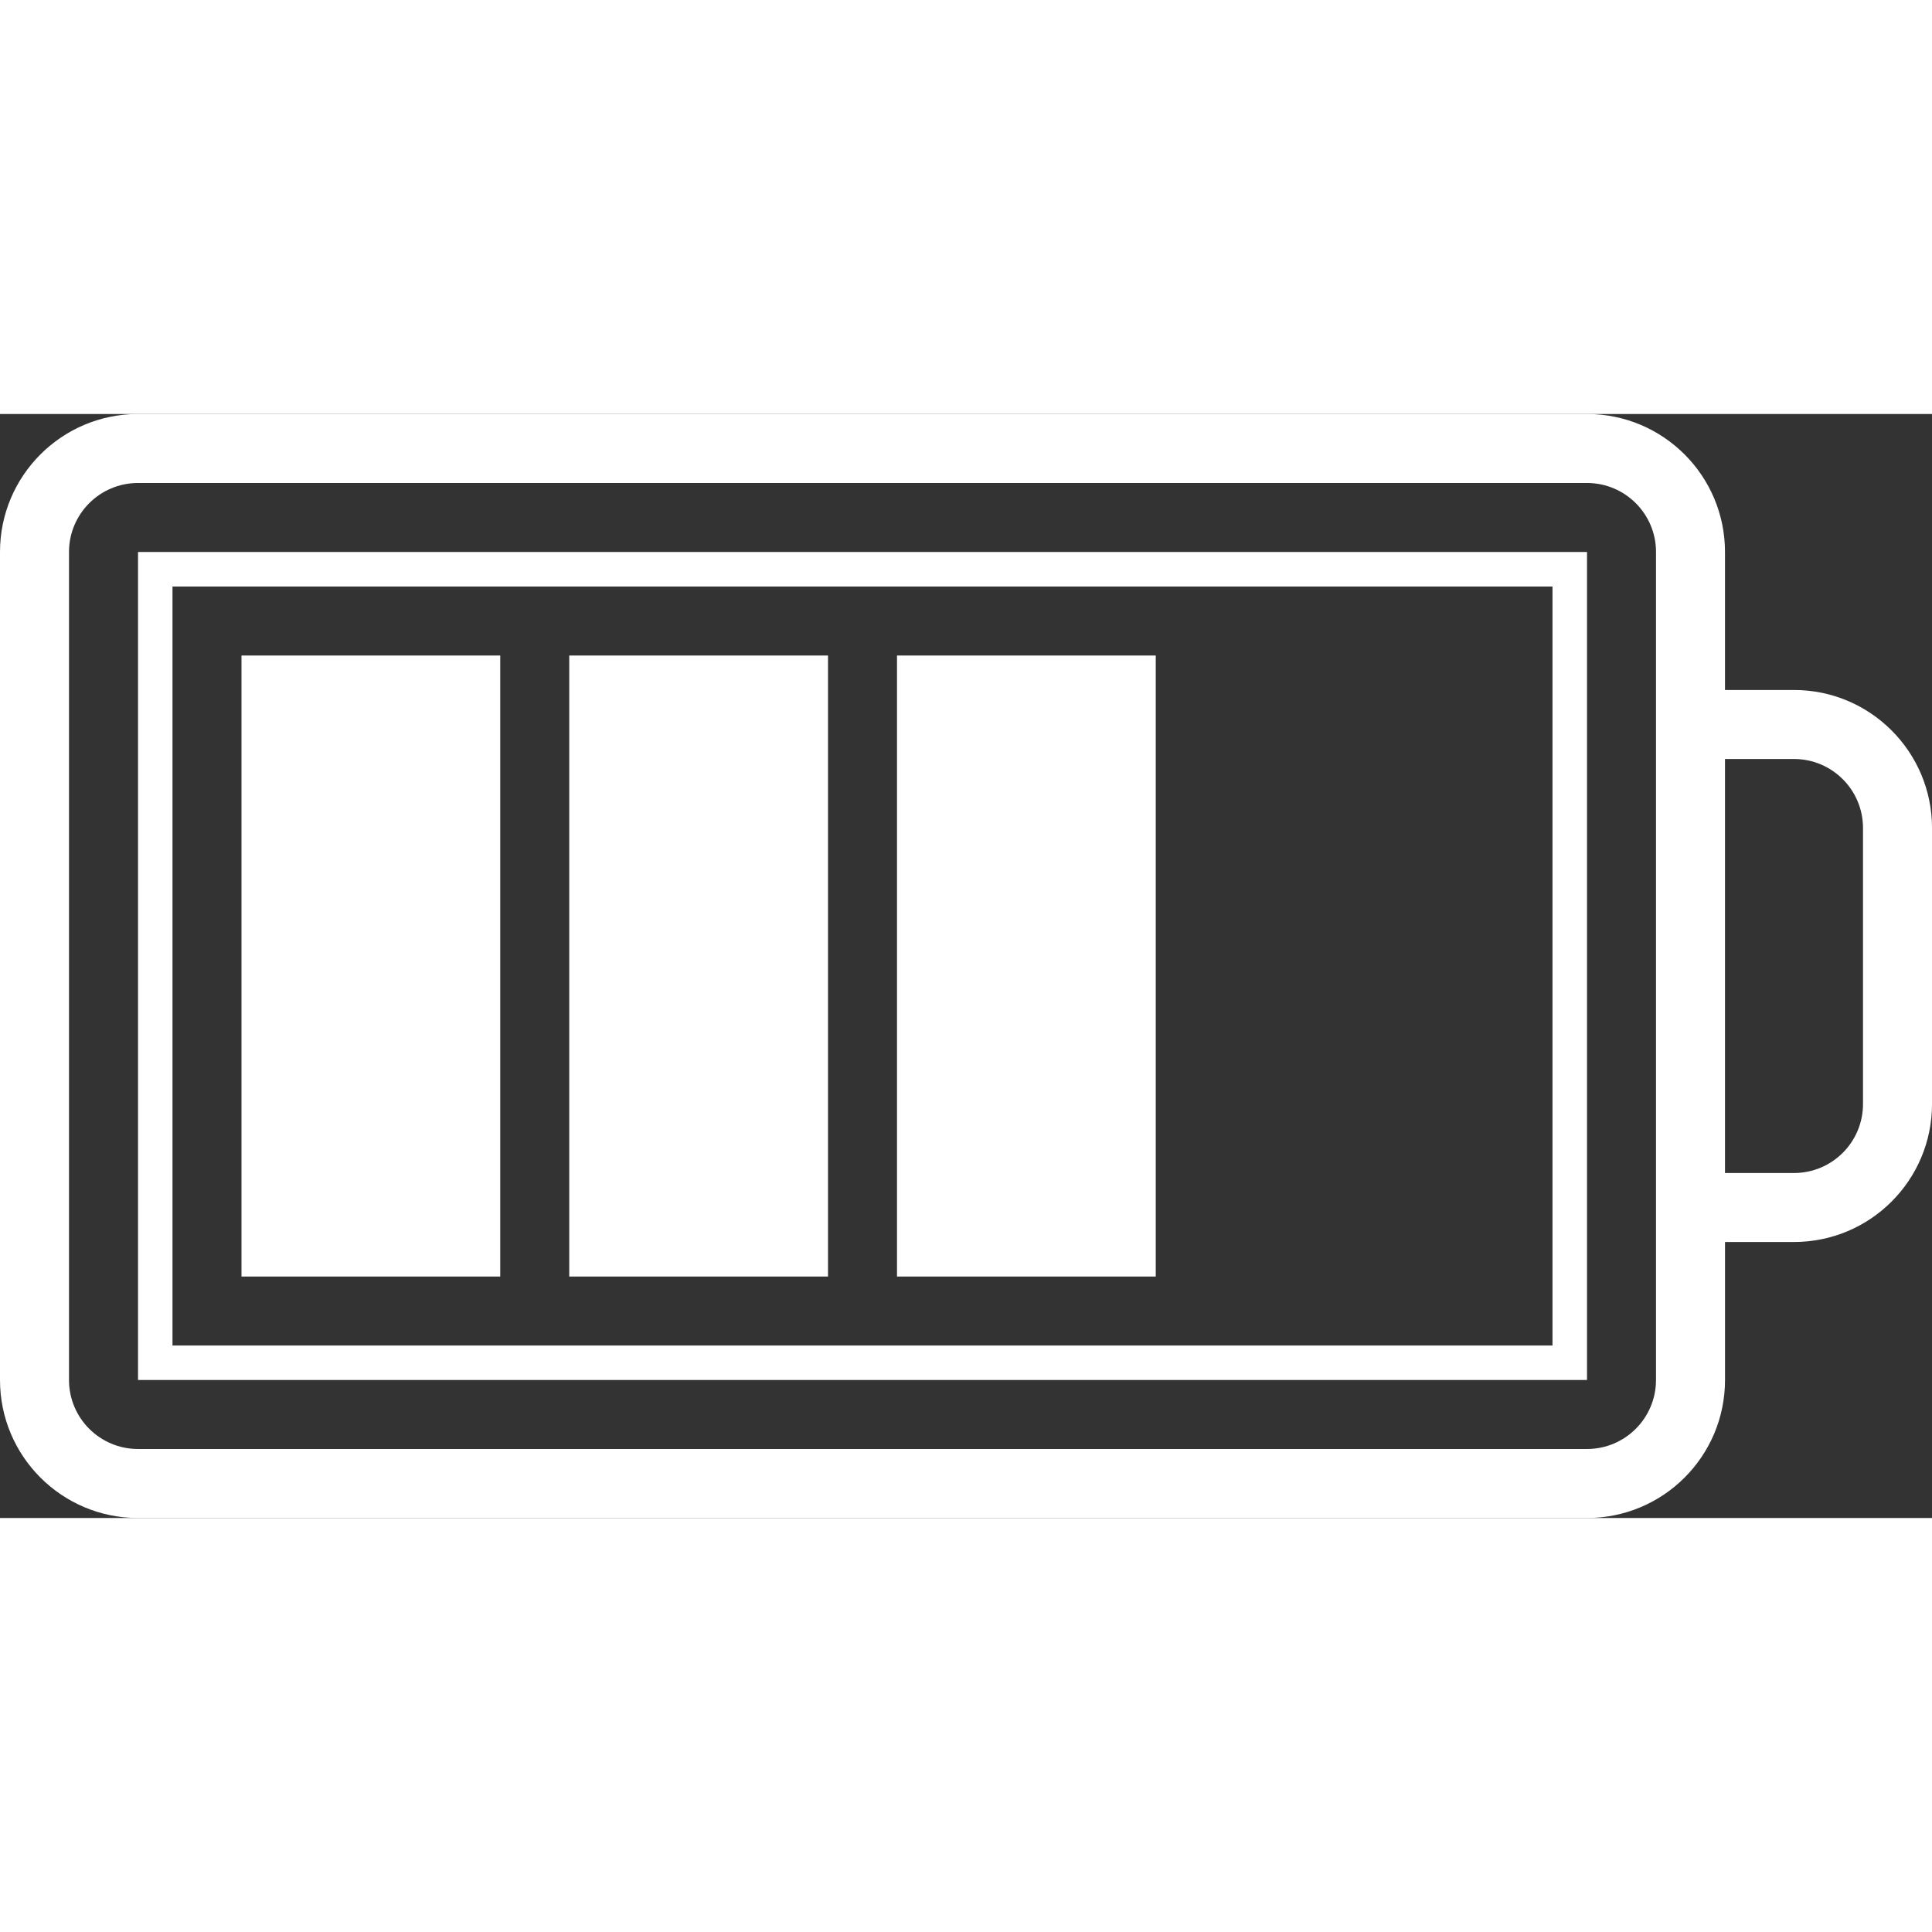
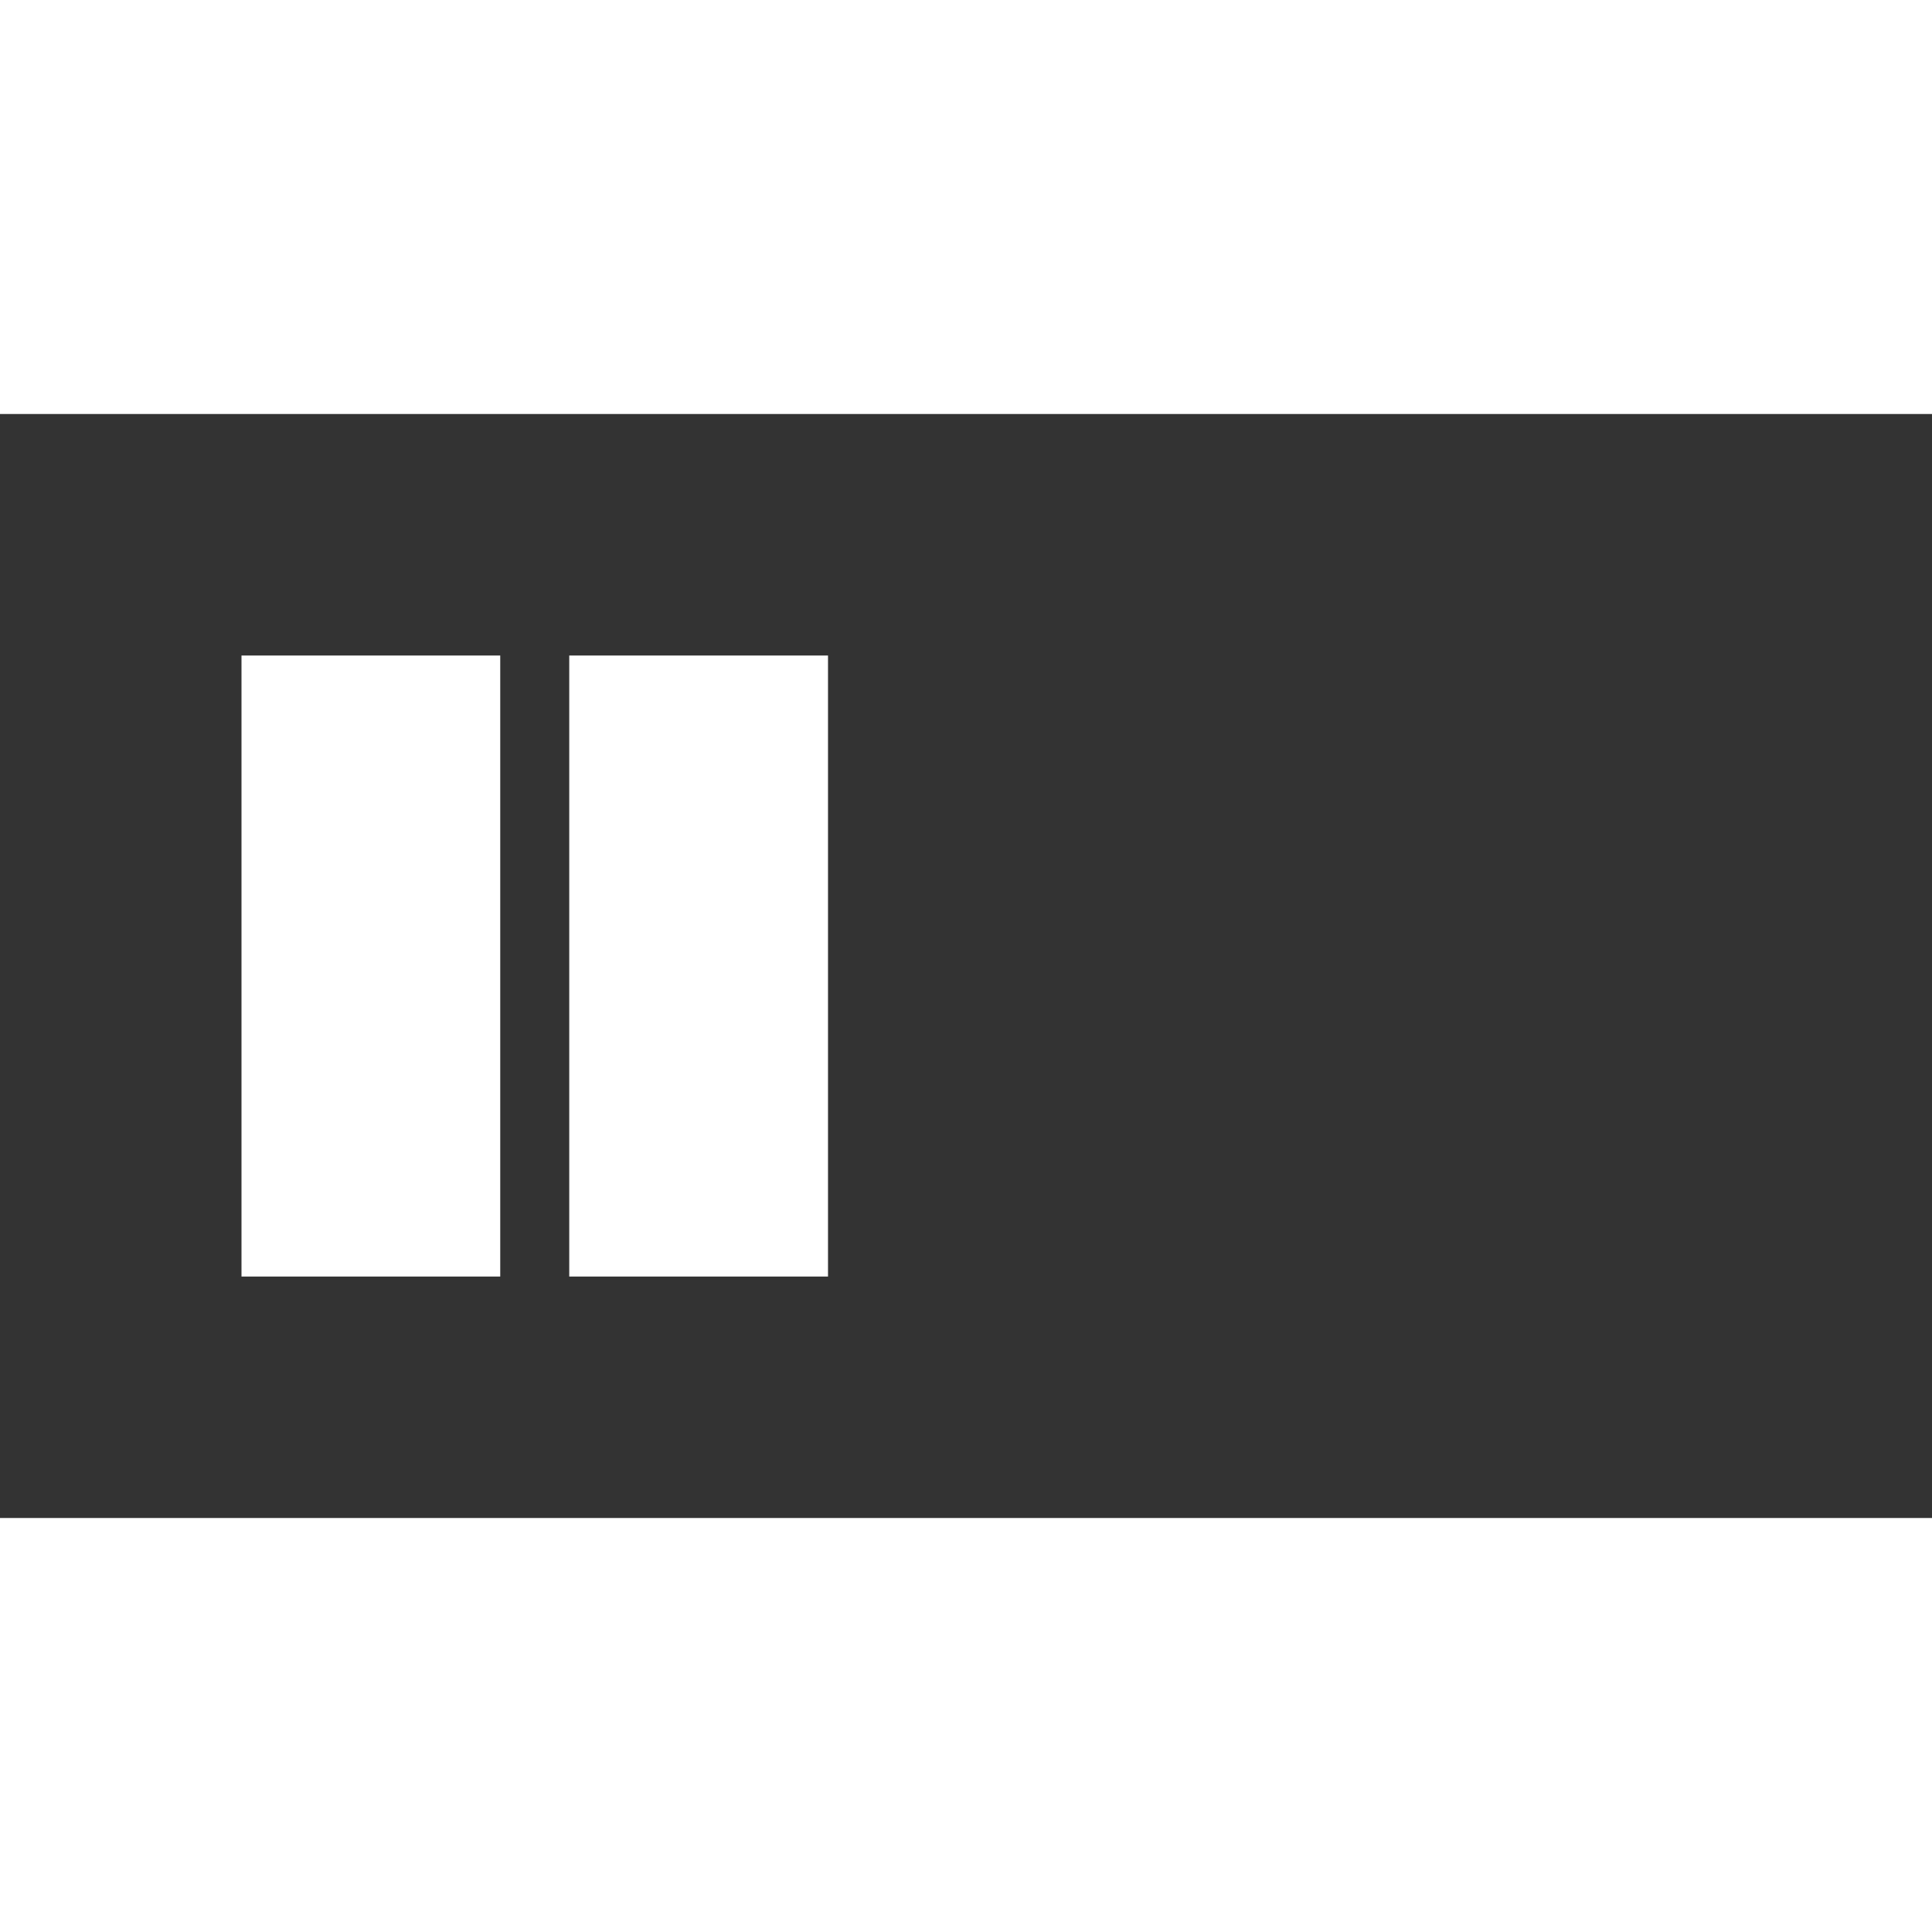
<svg xmlns="http://www.w3.org/2000/svg" height="100px" width="100px" fill="#FFFFFF" version="1.1" x="0px" y="0px" viewBox="0 0 89.961 51.406" style="enable-background:new 0 0 89.961 51.406;" xml:space="preserve">
  <rect x="0" y="0" width="89.961" height="51.406" fill="#333333" stroke="none" />
  <g>
    <g>
-       <rect x="41.768" y="11.246" width="12.048" height="28.917" />
      <rect x="26.506" y="11.246" width="12.049" height="28.917" />
      <rect x="11.245" y="11.246" width="12.048" height="28.917" />
-       <path d="M6.427,44.98h67.47V6.425H6.427V44.98z M8.032,8.033H72.29v35.342H8.032V8.033z" />
-       <path d="M83.535,12.851h-3.213V6.425C80.322,2.876,77.445,0,73.896,0H6.427C2.877,0,0,2.876,0,6.425V44.98    c0,3.549,2.877,6.426,6.427,6.426h67.47c3.549,0,6.426-2.877,6.426-6.426v-6.426h3.213c3.549,0,6.426-2.877,6.426-6.426V19.277    C89.961,15.728,87.084,12.851,83.535,12.851z M77.109,44.98c0,1.775-1.438,3.213-3.213,3.213H6.427    c-1.775,0-3.214-1.438-3.214-3.213V6.425c0-1.773,1.438-3.213,3.214-3.213h67.47c1.774,0,3.213,1.439,3.213,3.213V44.98z     M86.748,32.129c0,1.775-1.438,3.213-3.213,3.213h-3.213V16.064h3.213c1.774,0,3.213,1.439,3.213,3.213V32.129z" />
    </g>
  </g>
</svg>